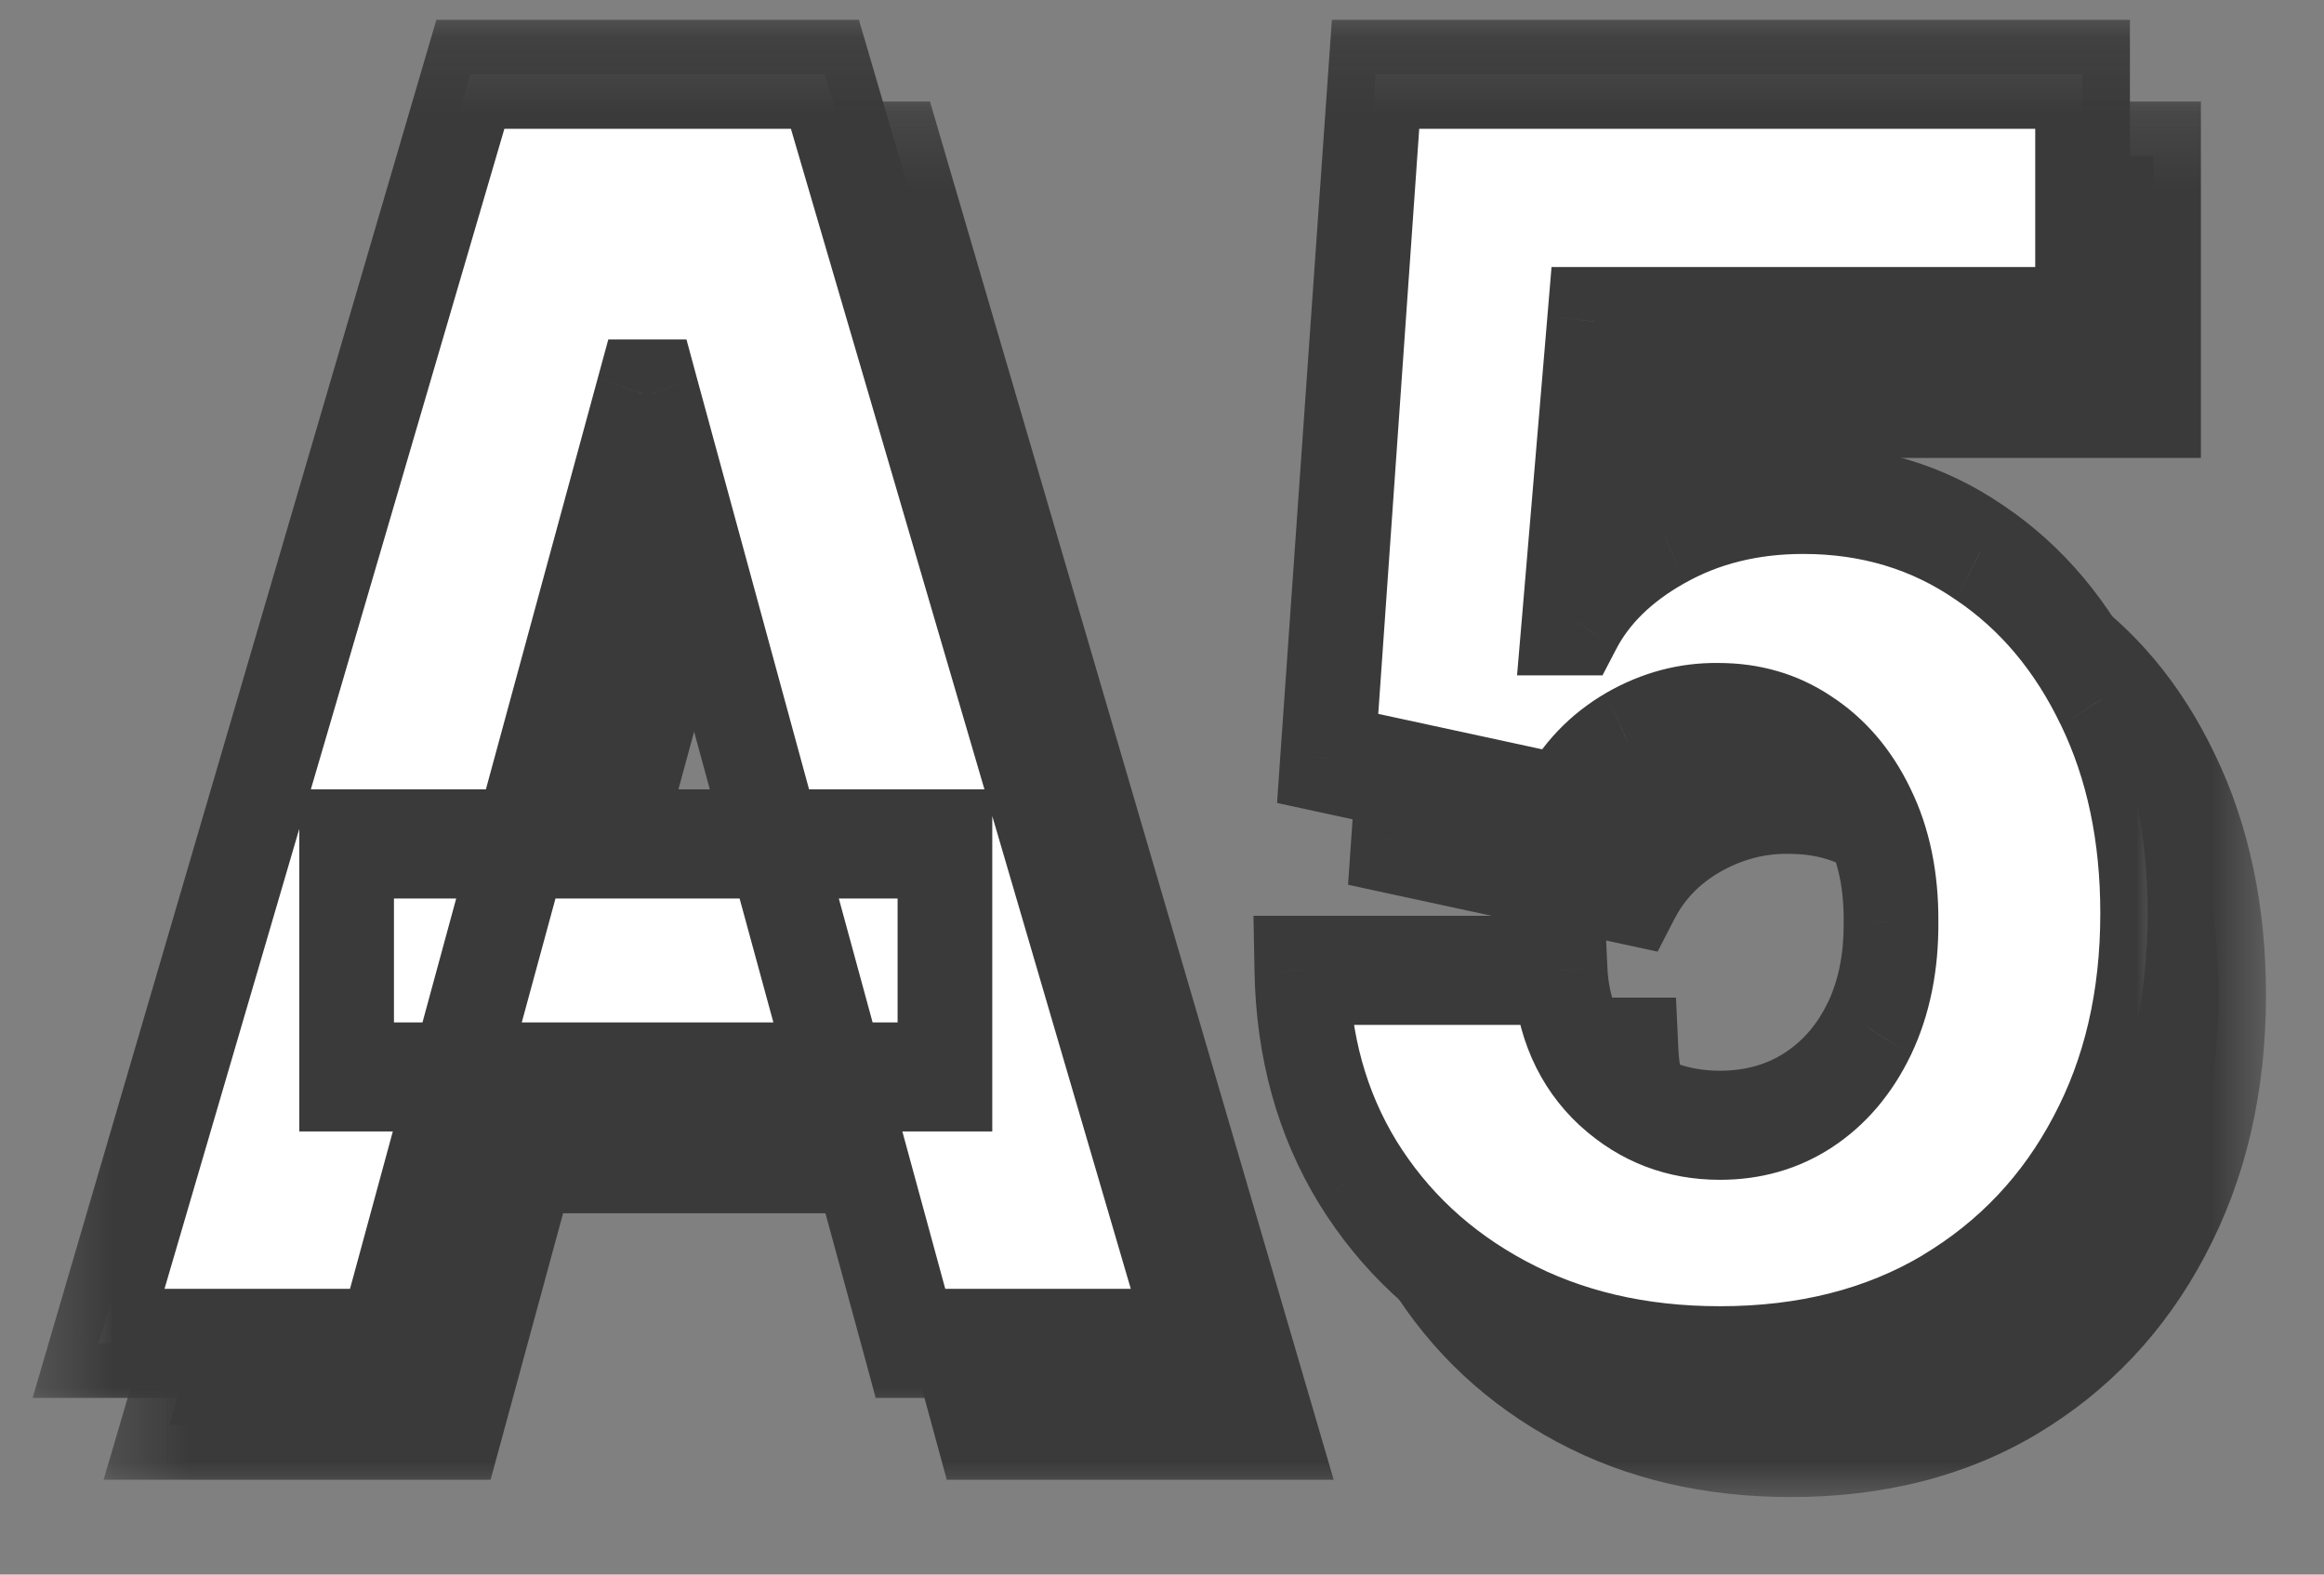
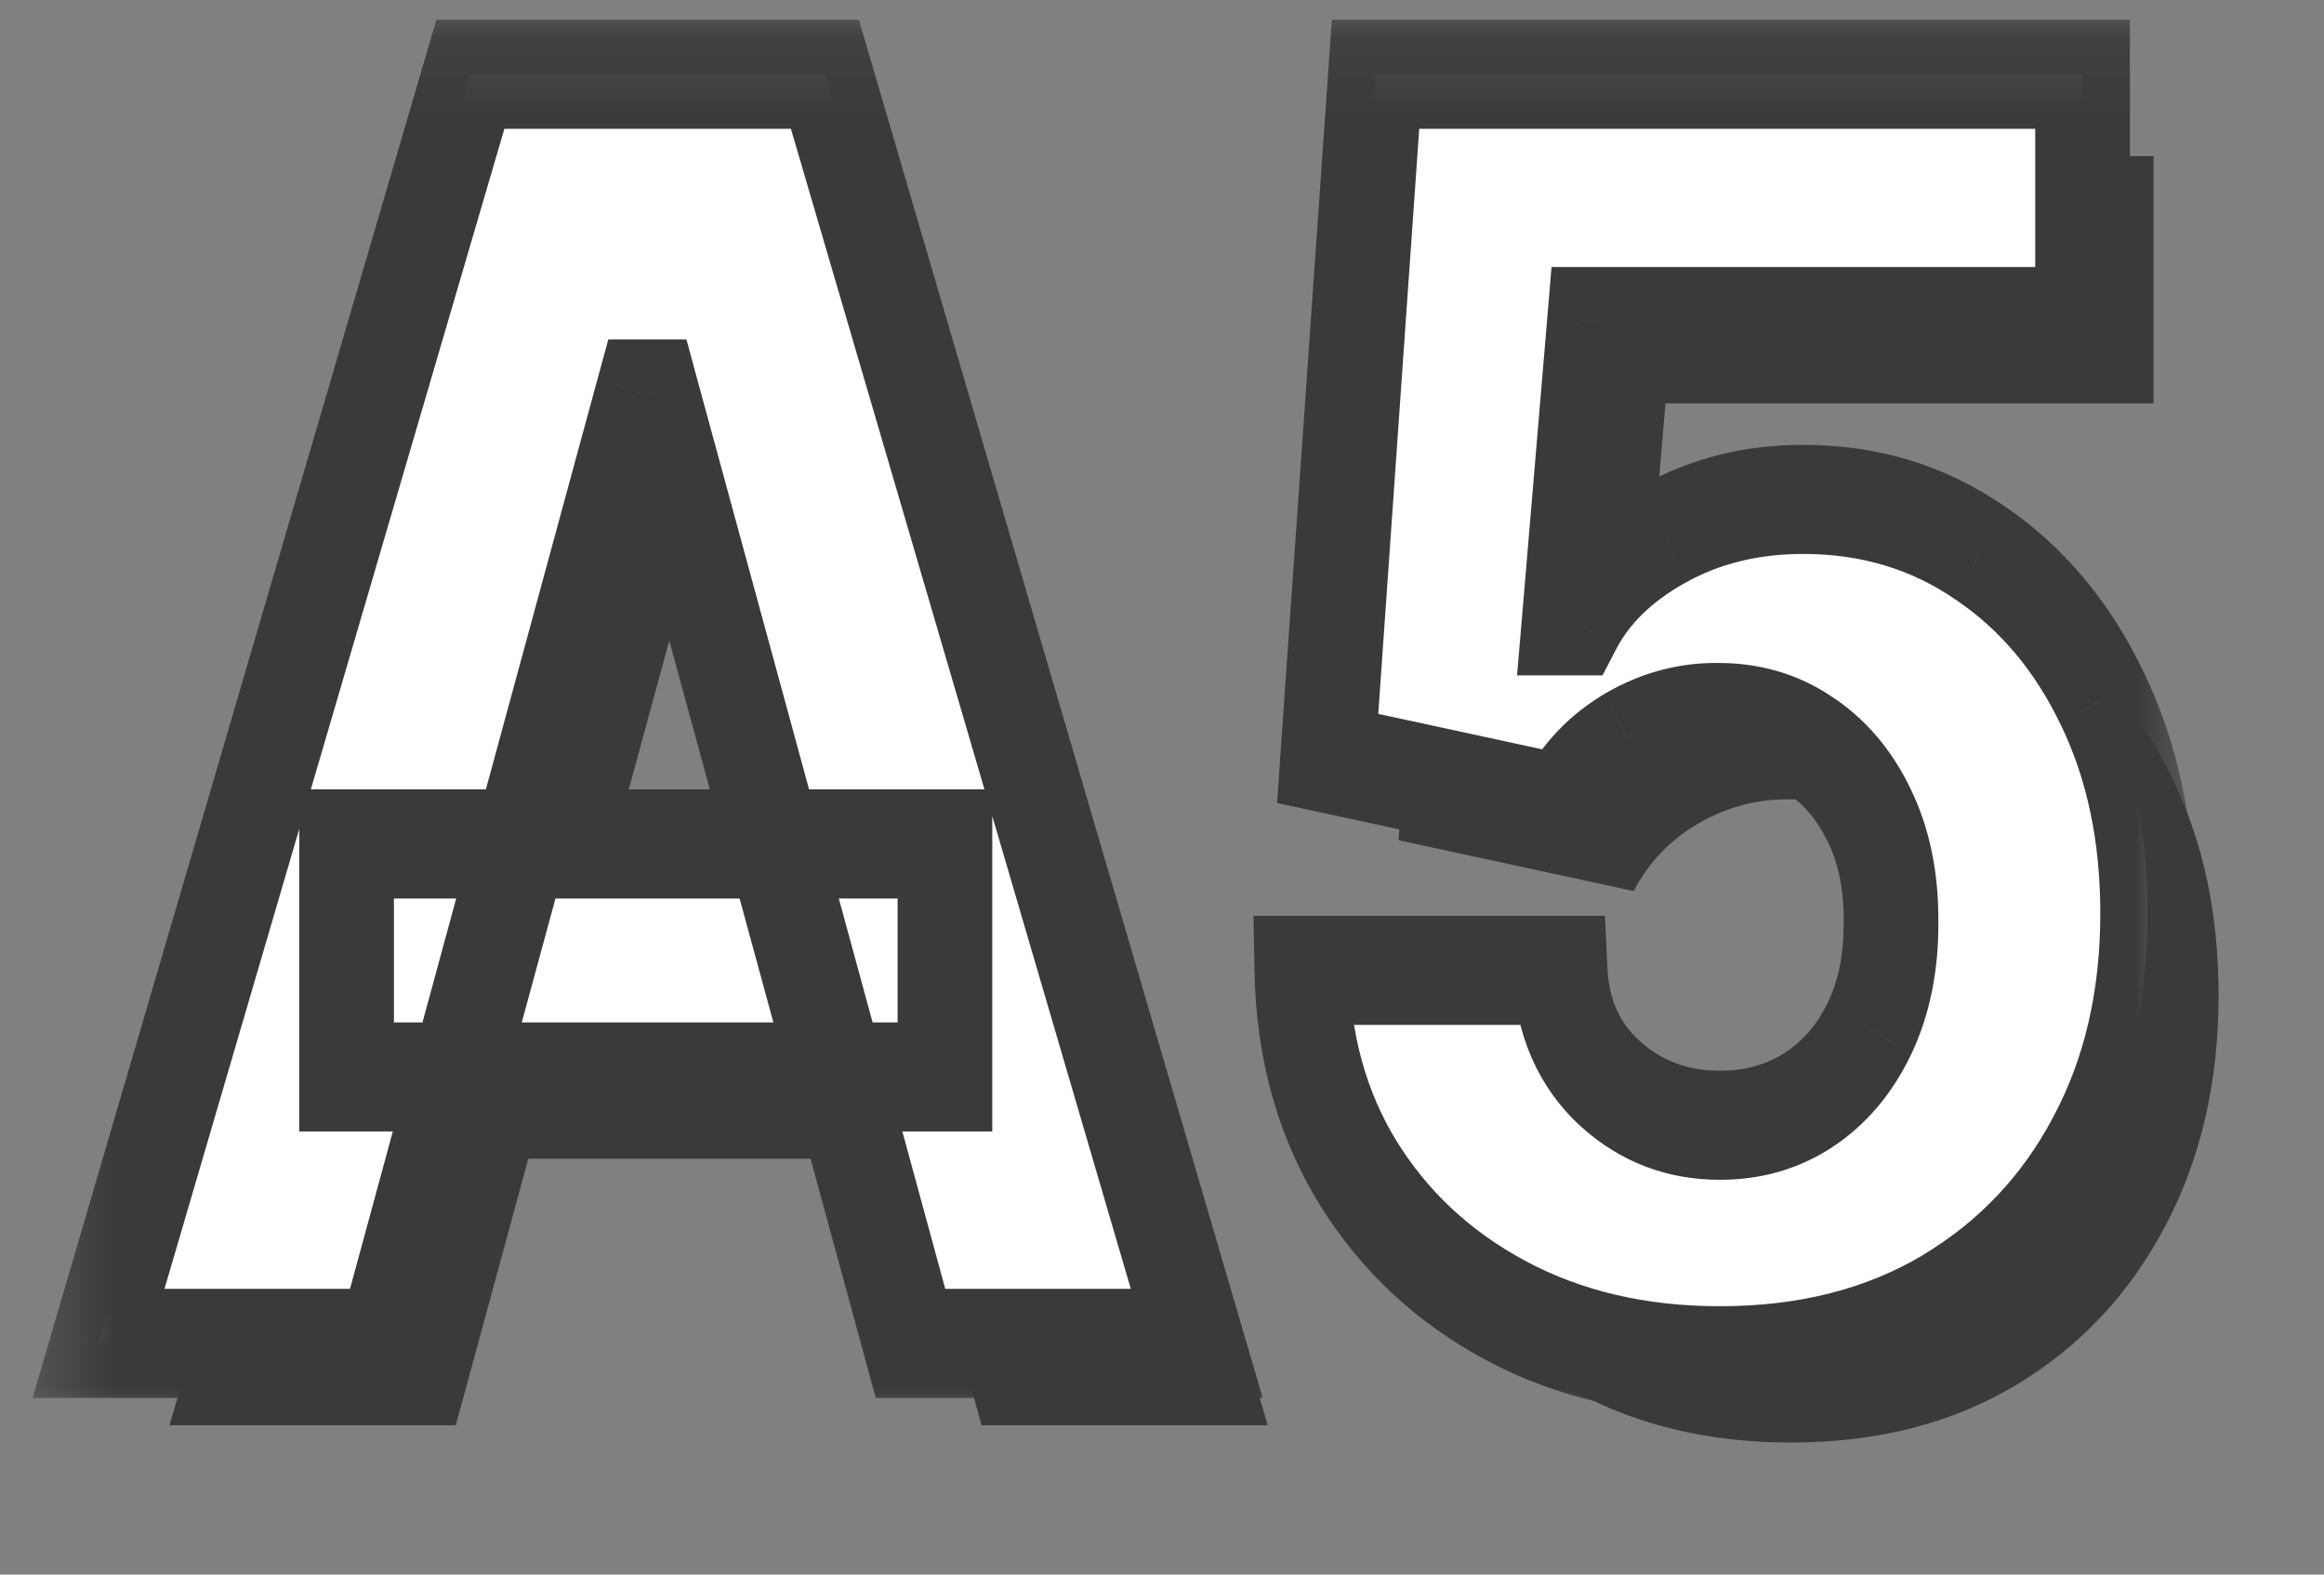
<svg xmlns="http://www.w3.org/2000/svg" width="31" height="21" viewBox="0 0 31 21" fill="none">
  <rect x="0" y="0" width="31" height="21" fill="#808080" stroke="none" />
  <g clip-path="url(#clip0_997_1087)">
    <path d="M6.08 19.008H2.261L7.221 2.082H11.95L16.91 19.008H13.092L9.639 6.346H9.525L6.08 19.008ZM5.57 12.347H13.551V15.454H5.57V12.347ZM23.888 19.239C22.817 19.239 21.864 19.016 21.032 18.57C20.199 18.123 19.541 17.509 19.058 16.727C18.58 15.944 18.331 15.046 18.312 14.033H21.757C21.785 14.655 22.006 15.156 22.417 15.537C22.829 15.911 23.319 16.099 23.888 16.099C24.333 16.099 24.728 15.986 25.073 15.76C25.417 15.534 25.687 15.217 25.884 14.809C26.08 14.396 26.175 13.922 26.171 13.388C26.175 12.842 26.077 12.366 25.876 11.958C25.68 11.55 25.407 11.234 25.058 11.008C24.714 10.776 24.317 10.661 23.867 10.661C23.441 10.655 23.037 10.762 22.654 10.983C22.276 11.203 21.989 11.504 21.793 11.884L18.656 11.206L19.295 2.082H28.726V5.38H22.216L21.879 9.371H21.965C22.209 8.903 22.601 8.517 23.142 8.214C23.687 7.906 24.307 7.751 25.001 7.751C25.881 7.751 26.666 7.988 27.355 8.462C28.049 8.931 28.594 9.581 28.991 10.413C29.393 11.245 29.594 12.198 29.594 13.272C29.594 14.435 29.355 15.465 28.876 16.363C28.403 17.261 27.738 17.966 26.881 18.479C26.029 18.986 25.032 19.239 23.888 19.239Z" fill="#3A3A3A" />
    <mask id="mask0_997_1087" style="mask-type:luminance" maskUnits="userSpaceOnUse" x="1" y="1" width="30" height="20">
      <path d="M30.335 1.189H1.282V20.099H30.335V1.189Z" fill="white" />
      <path d="M6.08 19.008H2.261L7.221 2.082H11.95L16.91 19.008H13.092L9.639 6.346H9.525L6.08 19.008ZM5.57 12.347H13.551V15.454H5.57V12.347ZM23.888 19.239C22.817 19.239 21.864 19.016 21.032 18.57C20.199 18.123 19.541 17.509 19.058 16.727C18.58 15.944 18.331 15.046 18.312 14.033H21.757C21.785 14.655 22.006 15.156 22.417 15.537C22.829 15.911 23.319 16.099 23.888 16.099C24.333 16.099 24.728 15.986 25.073 15.76C25.417 15.534 25.687 15.217 25.884 14.809C26.08 14.396 26.175 13.922 26.171 13.388C26.175 12.842 26.077 12.366 25.876 11.958C25.68 11.55 25.407 11.234 25.058 11.008C24.714 10.776 24.317 10.661 23.867 10.661C23.441 10.655 23.037 10.762 22.654 10.983C22.276 11.203 21.989 11.504 21.793 11.884L18.656 11.206L19.295 2.082H28.726V5.38H22.216L21.879 9.371H21.965C22.209 8.903 22.601 8.517 23.142 8.214C23.687 7.906 24.307 7.751 25.001 7.751C25.881 7.751 26.666 7.988 27.355 8.462C28.049 8.931 28.594 9.581 28.991 10.413C29.393 11.245 29.594 12.198 29.594 13.272C29.594 14.435 29.355 15.465 28.876 16.363C28.403 17.261 27.738 17.966 26.881 18.479C26.029 18.986 25.032 19.239 23.888 19.239Z" fill="black" />
    </mask>
    <g mask="url(#mask0_997_1087)">
-       <path d="M6.08 19.007V19.735H6.544L6.683 19.225L6.08 19.007ZM2.262 19.007L1.664 18.775L1.382 19.735H2.262V19.007ZM7.221 2.082V1.354H6.768L6.623 1.849L7.221 2.082ZM11.951 2.082L12.55 1.849L12.405 1.354H11.951V2.082ZM16.91 19.007V19.735H17.79L17.509 18.775L16.91 19.007ZM13.092 19.007L12.49 19.225L12.629 19.735H13.092V19.007ZM9.64 6.346L10.243 6.128L10.104 5.619H9.64V6.346ZM9.525 6.346V5.619H9.061L8.923 6.129L9.525 6.346ZM5.571 12.346V11.619H4.939V12.346H5.571ZM13.552 12.346H14.183V11.619H13.552V12.346ZM13.552 15.454V16.181H14.183V15.454H13.552ZM5.571 15.454H4.939V16.181H5.571V15.454ZM6.08 18.28H2.262V19.735H6.08V18.28ZM2.861 19.24L7.82 2.314L6.623 1.849L1.664 18.775L2.861 19.24ZM7.221 2.809H11.951V1.354H7.221V2.809ZM11.353 2.314L16.312 19.24L17.509 18.775L12.55 1.849L11.353 2.314ZM16.91 18.28H13.092V19.735H16.91V18.28ZM13.695 18.79L10.243 6.128L9.038 6.564L12.49 19.225L13.695 18.79ZM9.64 5.619H9.525V7.074H9.64V5.619ZM8.923 6.129L5.478 18.79L6.683 19.225L10.128 6.564L8.923 6.129ZM5.571 13.073H13.552V11.619H5.571V13.073ZM12.92 12.346V15.454H14.183V12.346H12.92ZM13.552 14.726H5.571V16.181H13.552V14.726ZM6.202 15.454V12.346H4.939V15.454H6.202ZM19.059 16.726L18.543 17.145L18.544 17.148L19.059 16.726ZM18.312 14.032V13.305H17.667L17.681 14.048L18.312 14.032ZM21.757 14.032L22.388 13.994L22.356 13.305H21.757V14.032ZM22.418 15.536L22.023 16.104L22.024 16.105L22.026 16.107L22.418 15.536ZM25.884 14.809L26.437 15.162L26.438 15.158L25.884 14.809ZM26.171 13.388L25.54 13.38L25.54 13.388L25.54 13.395L26.171 13.388ZM25.877 11.958L25.325 12.31L25.326 12.313L25.328 12.317L25.877 11.958ZM25.059 11.007L24.741 11.636L24.745 11.639L24.75 11.642L25.059 11.007ZM23.867 10.66L23.86 11.387L23.864 11.388H23.867V10.66ZM22.655 10.983L22.372 10.332L22.369 10.334L22.655 10.983ZM21.793 11.883L21.677 12.598L22.111 12.692L22.336 12.255L21.793 11.883ZM18.657 11.206L18.027 11.147L17.982 11.8L18.541 11.921L18.657 11.206ZM19.296 2.082V1.354H18.713L18.666 2.023L19.296 2.082ZM28.726 2.082H29.358V1.354H28.726V2.082ZM28.726 5.379V6.107H29.358V5.379H28.726ZM22.217 5.379V4.652H21.644L21.588 5.309L22.217 5.379ZM21.879 9.371L21.251 9.301L21.183 10.098H21.879V9.371ZM21.966 9.371V10.098H22.323L22.507 9.745L21.966 9.371ZM23.143 8.214L23.419 8.868L23.421 8.867L23.143 8.214ZM27.355 8.462L27.032 9.086L27.034 9.088L27.036 9.089L27.355 8.462ZM28.992 10.412L28.438 10.763L28.44 10.766L28.992 10.412ZM28.877 16.363L28.339 15.982L28.337 15.985L28.877 16.363ZM26.882 18.479L27.172 19.125L27.173 19.124L26.882 18.479ZM23.889 18.512C22.894 18.512 22.035 18.305 21.299 17.91L20.766 19.229C21.695 19.727 22.74 19.966 23.889 19.966V18.512ZM21.299 17.91C20.555 17.511 19.987 16.974 19.573 16.305L18.544 17.148C19.097 18.043 19.845 18.735 20.766 19.229L21.299 17.91ZM19.575 16.308C19.174 15.651 18.96 14.895 18.944 14.016L17.681 14.048C17.703 15.197 17.987 16.237 18.543 17.145L19.575 16.308ZM18.312 14.759H21.757V13.305H18.312V14.759ZM21.127 14.071C21.165 14.894 21.467 15.59 22.023 16.104L22.813 14.969C22.546 14.722 22.408 14.416 22.388 13.994L21.127 14.071ZM22.026 16.107C22.559 16.592 23.19 16.826 23.889 16.826V15.371C23.449 15.371 23.1 15.23 22.809 14.966L22.026 16.107ZM23.889 16.826C24.43 16.826 24.935 16.687 25.386 16.392L24.761 15.127C24.523 15.284 24.238 15.371 23.889 15.371V16.826ZM25.386 16.392C25.833 16.098 26.186 15.683 26.437 15.162L25.332 14.457C25.191 14.75 25.002 14.969 24.761 15.127L25.386 16.392ZM26.438 15.158C26.693 14.621 26.809 14.022 26.803 13.38L25.54 13.395C25.544 13.822 25.468 14.17 25.33 14.46L26.438 15.158ZM26.803 13.395C26.809 12.742 26.691 12.135 26.426 11.599L25.328 12.317C25.465 12.596 25.544 12.942 25.54 13.38L26.803 13.395ZM26.43 11.605C26.177 11.081 25.821 10.666 25.368 10.373L24.75 11.642C24.996 11.801 25.185 12.019 25.325 12.31L26.43 11.605ZM25.377 10.379C24.924 10.075 24.415 9.933 23.867 9.933V11.388C24.22 11.388 24.505 11.477 24.741 11.636L25.377 10.379ZM23.875 9.933C23.348 9.926 22.844 10.06 22.372 10.332L22.937 11.633C23.23 11.464 23.535 11.383 23.86 11.387L23.875 9.933ZM22.369 10.334C21.896 10.61 21.514 11.001 21.25 11.512L22.336 12.255C22.465 12.006 22.657 11.796 22.94 11.631L22.369 10.334ZM21.91 11.169L18.773 10.491L18.541 11.921L21.677 12.598L21.91 11.169ZM19.287 11.264L19.925 2.14L18.666 2.023L18.027 11.147L19.287 11.264ZM19.296 2.809H28.726V1.354H19.296V2.809ZM28.095 2.082V5.379H29.358V2.082H28.095ZM28.726 4.652H22.217V6.107H28.726V4.652ZM21.588 5.309L21.251 9.301L22.508 9.441L22.845 5.45L21.588 5.309ZM21.879 10.098H21.966V8.644H21.879V10.098ZM22.507 9.745C22.673 9.426 22.959 9.126 23.419 8.868L22.866 7.56C22.245 7.908 21.746 8.379 21.424 8.997L22.507 9.745ZM23.421 8.867C23.868 8.614 24.39 8.478 25.002 8.478V7.024C24.225 7.024 23.508 7.197 22.864 7.561L23.421 8.867ZM25.002 8.478C25.779 8.478 26.45 8.686 27.032 9.086L27.679 7.838C26.883 7.29 25.985 7.024 25.002 7.024V8.478ZM27.036 9.089C27.629 9.49 28.095 10.043 28.438 10.763L29.545 10.062C29.095 9.118 28.47 8.371 27.675 7.835L27.036 9.089ZM28.44 10.766C28.783 11.476 28.963 12.305 28.963 13.272H30.226C30.226 12.09 30.004 11.012 29.544 10.059L28.44 10.766ZM28.963 13.272C28.963 14.315 28.75 15.21 28.339 15.982L29.415 16.743C29.961 15.719 30.226 14.554 30.226 13.272H28.963ZM28.337 15.985C27.927 16.763 27.351 17.378 26.591 17.833L27.173 19.124C28.126 18.554 28.88 17.759 29.417 16.74L28.337 15.985ZM26.592 17.832C25.846 18.277 24.951 18.512 23.889 18.512V19.966C25.114 19.966 26.215 19.694 27.172 19.125L26.592 17.832Z" fill="#3A3A3A" />
-     </g>
+       </g>
  </g>
  <g clip-path="url(#clip1_997_1087)">
    <path d="M5.132 17.917H1.314L6.274 0.991H11.003L15.963 17.917H12.144L8.692 5.256H8.577L5.132 17.917ZM4.623 11.256H12.604V14.363H4.623V11.256ZM22.941 18.148C21.869 18.148 20.917 17.925 20.085 17.479C19.252 17.033 18.594 16.418 18.111 15.636C17.633 14.854 17.384 13.955 17.365 12.942H20.809C20.838 13.564 21.058 14.066 21.47 14.446C21.881 14.82 22.372 15.008 22.941 15.008C23.386 15.008 23.781 14.895 24.125 14.669C24.47 14.443 24.74 14.126 24.936 13.719C25.133 13.305 25.228 12.832 25.223 12.297C25.228 11.752 25.13 11.275 24.929 10.867C24.733 10.46 24.46 10.143 24.111 9.917C23.767 9.685 23.369 9.57 22.92 9.57C22.494 9.564 22.09 9.672 21.707 9.892C21.329 10.112 21.042 10.413 20.845 10.793L17.709 10.115L18.348 0.991H27.779V4.289H21.269L20.931 8.28H21.018C21.262 7.812 21.654 7.426 22.195 7.123C22.74 6.815 23.36 6.661 24.054 6.661C24.934 6.661 25.719 6.898 26.408 7.371C27.101 7.84 27.647 8.49 28.044 9.322C28.446 10.154 28.647 11.107 28.647 12.181C28.647 13.344 28.408 14.374 27.929 15.272C27.456 16.17 26.79 16.876 25.934 17.388C25.082 17.895 24.085 18.148 22.941 18.148Z" fill="white" />
    <mask id="mask1_997_1087" style="mask-type:luminance" maskUnits="userSpaceOnUse" x="0" y="0" width="30" height="20">
      <path d="M29.388 0.099H0.335V19.008H29.388V0.099Z" fill="white" />
      <path d="M5.132 17.917H1.314L6.274 0.991H11.003L15.963 17.917H12.144L8.692 5.256H8.577L5.132 17.917ZM4.623 11.256H12.604V14.363H4.623V11.256ZM22.941 18.148C21.869 18.148 20.917 17.925 20.085 17.479C19.252 17.033 18.594 16.418 18.111 15.636C17.633 14.854 17.384 13.955 17.365 12.942H20.809C20.838 13.564 21.058 14.066 21.47 14.446C21.881 14.82 22.372 15.008 22.941 15.008C23.386 15.008 23.781 14.895 24.125 14.669C24.47 14.443 24.74 14.126 24.936 13.719C25.133 13.305 25.228 12.832 25.223 12.297C25.228 11.752 25.13 11.275 24.929 10.867C24.733 10.46 24.46 10.143 24.111 9.917C23.767 9.685 23.369 9.57 22.92 9.57C22.494 9.564 22.09 9.672 21.707 9.892C21.329 10.112 21.042 10.413 20.845 10.793L17.709 10.115L18.348 0.991H27.779V4.289H21.269L20.931 8.28H21.018C21.262 7.812 21.654 7.426 22.195 7.123C22.74 6.815 23.36 6.661 24.054 6.661C24.934 6.661 25.719 6.898 26.408 7.371C27.101 7.84 27.647 8.49 28.044 9.322C28.446 10.154 28.647 11.107 28.647 12.181C28.647 13.344 28.408 14.374 27.929 15.272C27.456 16.17 26.79 16.876 25.934 17.388C25.082 17.895 24.085 18.148 22.941 18.148Z" fill="black" />
    </mask>
    <g mask="url(#mask1_997_1087)">
      <path d="M5.133 17.917V18.644H5.597L5.736 18.134L5.133 17.917ZM1.315 17.917L0.716 17.684L0.435 18.644H1.315V17.917ZM6.274 0.991V0.264H5.821L5.676 0.758L6.274 0.991ZM11.004 0.991L11.602 0.758L11.457 0.264H11.004V0.991ZM15.963 17.917V18.644H16.843L16.562 17.684L15.963 17.917ZM12.145 17.917L11.543 18.134L11.681 18.644H12.145V17.917ZM8.693 5.255L9.295 5.038L9.157 4.528H8.693V5.255ZM8.578 5.255V4.528H8.114L7.975 5.038L8.578 5.255ZM4.623 11.255V10.528H3.992V11.255H4.623ZM12.604 11.255H13.236V10.528H12.604V11.255ZM12.604 14.363V15.09H13.236V14.363H12.604ZM4.623 14.363H3.992V15.09H4.623V14.363ZM5.133 17.189H1.315V18.644H5.133V17.189ZM1.913 18.149L6.873 1.223L5.676 0.758L0.716 17.684L1.913 18.149ZM6.274 1.718H11.004V0.264H6.274V1.718ZM10.405 1.223L15.365 18.149L16.562 17.684L11.602 0.758L10.405 1.223ZM15.963 17.189H12.145V18.644H15.963V17.189ZM12.748 17.699L9.295 5.038L8.09 5.473L11.543 18.134L12.748 17.699ZM8.693 4.528H8.578V5.983H8.693V4.528ZM7.975 5.038L4.53 17.699L5.736 18.134L9.181 5.473L7.975 5.038ZM4.623 11.983H12.604V10.528H4.623V11.983ZM11.973 11.255V14.363H13.236V11.255H11.973ZM12.604 13.636H4.623V15.09H12.604V13.636ZM5.255 14.363V11.255H3.992V14.363H5.255ZM18.112 15.636L17.595 16.054L17.597 16.057L18.112 15.636ZM17.365 12.941V12.214H16.72L16.734 12.957L17.365 12.941ZM20.81 12.941L21.441 12.903L21.409 12.214H20.81V12.941ZM21.471 14.445L21.075 15.013L21.077 15.014L21.079 15.016L21.471 14.445ZM24.937 13.718L25.489 14.071L25.491 14.067L24.937 13.718ZM25.224 12.297L24.593 12.289L24.592 12.297L24.593 12.304L25.224 12.297ZM24.93 10.867L24.377 11.22L24.379 11.223L24.381 11.226L24.93 10.867ZM24.112 9.917L23.793 10.545L23.798 10.548L23.802 10.551L24.112 9.917ZM22.92 9.569L22.913 10.297L22.917 10.297H22.92V9.569ZM21.707 9.892L21.425 9.241L21.422 9.243L21.707 9.892ZM20.846 10.793L20.73 11.507L21.163 11.601L21.389 11.164L20.846 10.793ZM17.71 10.115L17.08 10.056L17.035 10.709L17.593 10.83L17.71 10.115ZM18.348 0.991V0.264H17.766L17.719 0.933L18.348 0.991ZM27.779 0.991H28.411V0.264H27.779V0.991ZM27.779 4.288V5.016H28.411V4.288H27.779ZM21.27 4.288V3.561H20.696L20.641 4.218L21.27 4.288ZM20.932 8.28L20.304 8.21L20.236 9.007H20.932V8.28ZM21.018 8.28V9.007H21.376L21.56 8.654L21.018 8.28ZM22.195 7.123L22.472 7.777L22.474 7.776L22.195 7.123ZM26.408 7.371L26.084 7.996L26.087 7.997L26.089 7.999L26.408 7.371ZM28.045 9.322L27.491 9.672L27.493 9.675L28.045 9.322ZM27.93 15.272L27.391 14.892L27.39 14.894L27.93 15.272ZM25.935 17.388L26.225 18.034L26.226 18.033L25.935 17.388ZM22.942 17.421C21.947 17.421 21.088 17.214 20.352 16.819L19.819 18.138C20.748 18.636 21.793 18.875 22.942 18.875V17.421ZM20.352 16.819C19.608 16.421 19.04 15.884 18.626 15.214L17.597 16.057C18.15 16.952 18.897 17.644 19.819 18.138L20.352 16.819ZM18.628 15.217C18.226 14.56 18.013 13.804 17.997 12.926L16.734 12.957C16.755 14.106 17.04 15.147 17.595 16.054L18.628 15.217ZM17.365 13.669H20.81V12.214H17.365V13.669ZM20.18 12.98C20.217 13.803 20.519 14.499 21.075 15.013L21.866 13.878C21.599 13.632 21.46 13.325 21.441 12.903L20.18 12.98ZM21.079 15.016C21.611 15.501 22.243 15.735 22.942 15.735V14.28C22.502 14.28 22.152 14.139 21.862 13.875L21.079 15.016ZM22.942 15.735C23.483 15.735 23.988 15.596 24.439 15.301L23.813 14.037C23.575 14.193 23.291 14.28 22.942 14.28V15.735ZM24.439 15.301C24.886 15.007 25.238 14.593 25.489 14.071L24.384 13.366C24.243 13.659 24.055 13.878 23.813 14.037L24.439 15.301ZM25.491 14.067C25.746 13.531 25.861 12.931 25.856 12.289L24.593 12.304C24.596 12.731 24.52 13.079 24.383 13.369L25.491 14.067ZM25.856 12.304C25.861 11.652 25.744 11.044 25.479 10.508L24.381 11.226C24.518 11.505 24.596 11.851 24.593 12.289L25.856 12.304ZM25.482 10.514C25.23 9.99 24.873 9.575 24.421 9.282L23.802 10.551C24.048 10.71 24.237 10.928 24.377 11.22L25.482 10.514ZM24.43 9.288C23.977 8.984 23.467 8.842 22.92 8.842V10.297C23.273 10.297 23.557 10.386 23.793 10.545L24.43 9.288ZM22.927 8.842C22.401 8.835 21.897 8.969 21.425 9.241L21.99 10.542C22.283 10.373 22.588 10.293 22.913 10.297L22.927 8.842ZM21.422 9.243C20.948 9.519 20.567 9.91 20.303 10.421L21.389 11.164C21.518 10.915 21.71 10.705 21.993 10.541L21.422 9.243ZM20.962 10.078L17.826 9.4L17.593 10.83L20.73 11.507L20.962 10.078ZM18.339 10.173L18.978 1.049L17.719 0.933L17.08 10.056L18.339 10.173ZM18.348 1.718H27.779V0.264H18.348V1.718ZM27.148 0.991V4.288H28.411V0.991H27.148ZM27.779 3.561H21.27V5.016H27.779V3.561ZM20.641 4.218L20.304 8.21L21.561 8.351L21.898 4.359L20.641 4.218ZM20.932 9.007H21.018V7.553H20.932V9.007ZM21.56 8.654C21.726 8.336 22.012 8.035 22.472 7.777L21.919 6.469C21.297 6.818 20.799 7.288 20.477 7.906L21.56 8.654ZM22.474 7.776C22.921 7.523 23.443 7.388 24.054 7.388V5.933C23.278 5.933 22.561 6.106 21.917 6.47L22.474 7.776ZM24.054 7.388C24.832 7.388 25.503 7.595 26.084 7.996L26.732 6.747C25.936 6.199 25.037 5.933 24.054 5.933V7.388ZM26.089 7.999C26.682 8.399 27.147 8.952 27.491 9.672L28.598 8.971C28.148 8.027 27.522 7.28 26.728 6.744L26.089 7.999ZM27.493 9.675C27.836 10.386 28.016 11.214 28.016 12.181H29.279C29.279 10.999 29.057 9.921 28.597 8.968L27.493 9.675ZM28.016 12.181C28.016 13.224 27.803 14.12 27.391 14.892L28.468 15.652C29.014 14.628 29.279 13.463 29.279 12.181H28.016ZM27.39 14.894C26.98 15.672 26.403 16.288 25.643 16.742L26.226 18.033C27.179 17.463 27.932 16.668 28.47 15.649L27.39 14.894ZM25.645 16.742C24.898 17.186 24.004 17.421 22.942 17.421V18.875C24.167 18.875 25.267 18.603 26.225 18.034L25.645 16.742Z" fill="#3A3A3A" />
    </g>
  </g>
  <defs>
    <clipPath id="clip0_997_1087">
      <rect width="29.053" height="18.909" fill="white" transform="translate(1.282 1.189)" />
    </clipPath>
    <clipPath id="clip1_997_1087">
      <rect width="29.053" height="18.909" fill="white" transform="translate(0.335 0.099)" />
    </clipPath>
  </defs>
</svg>